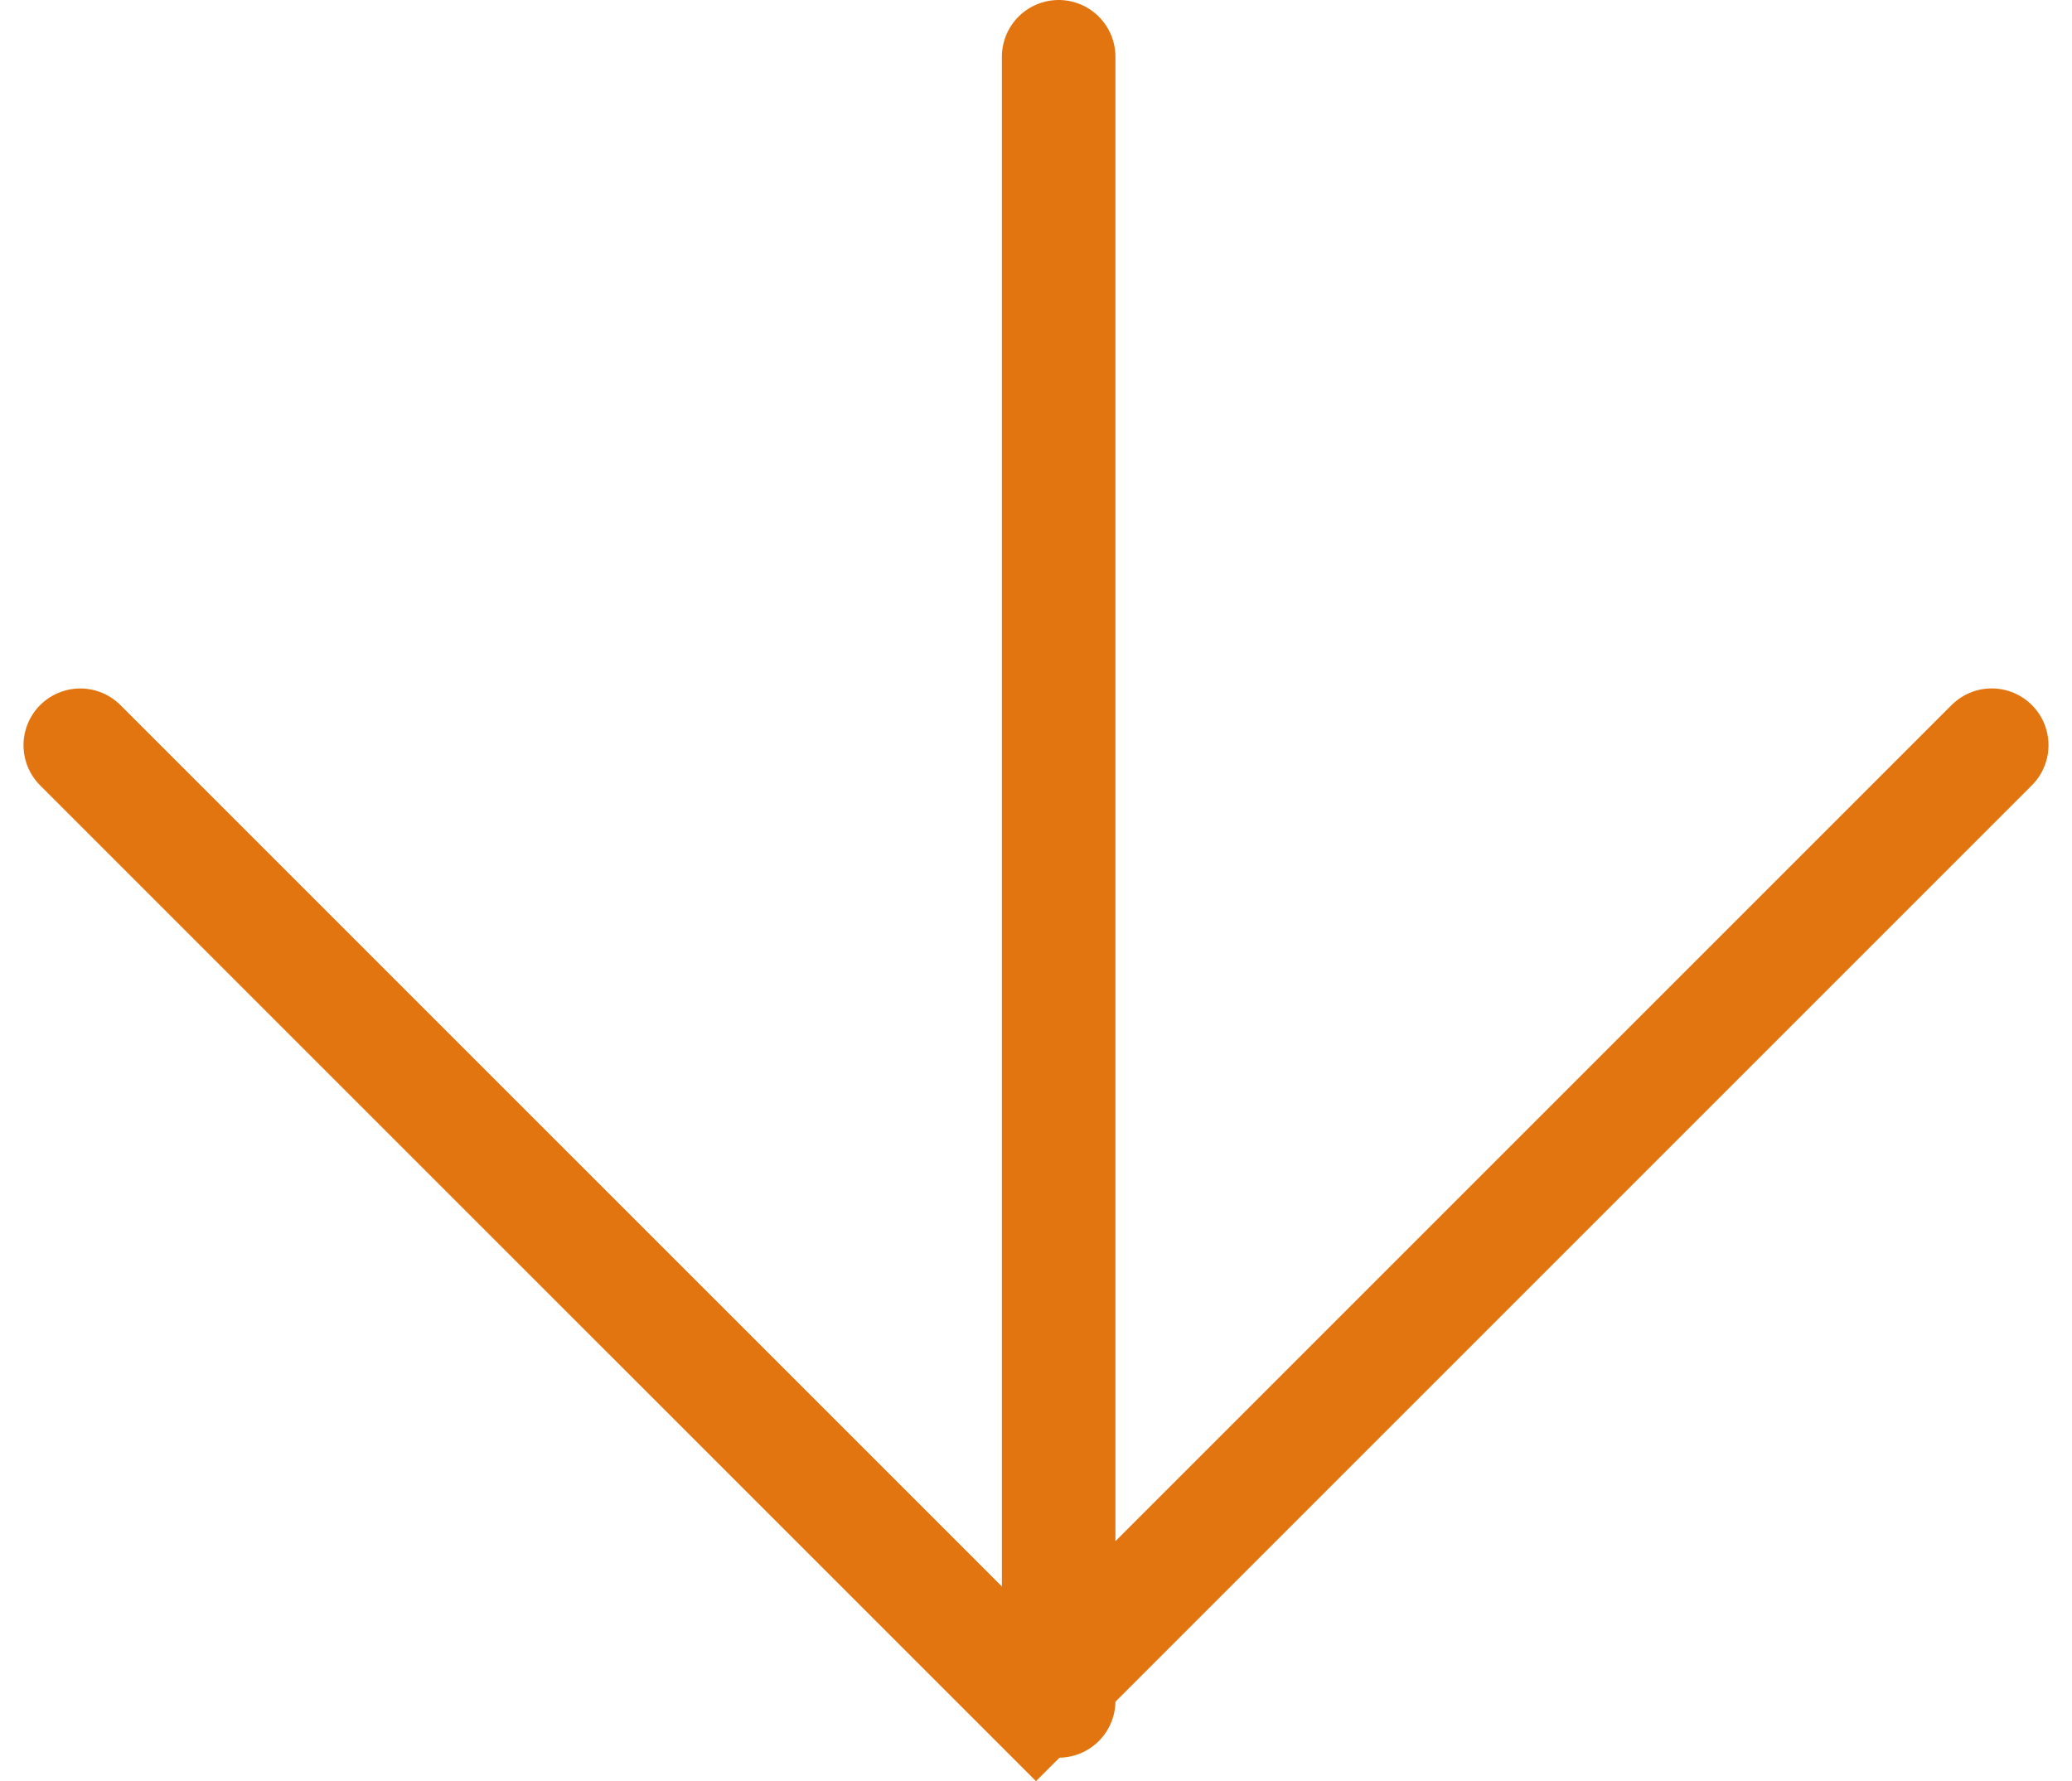
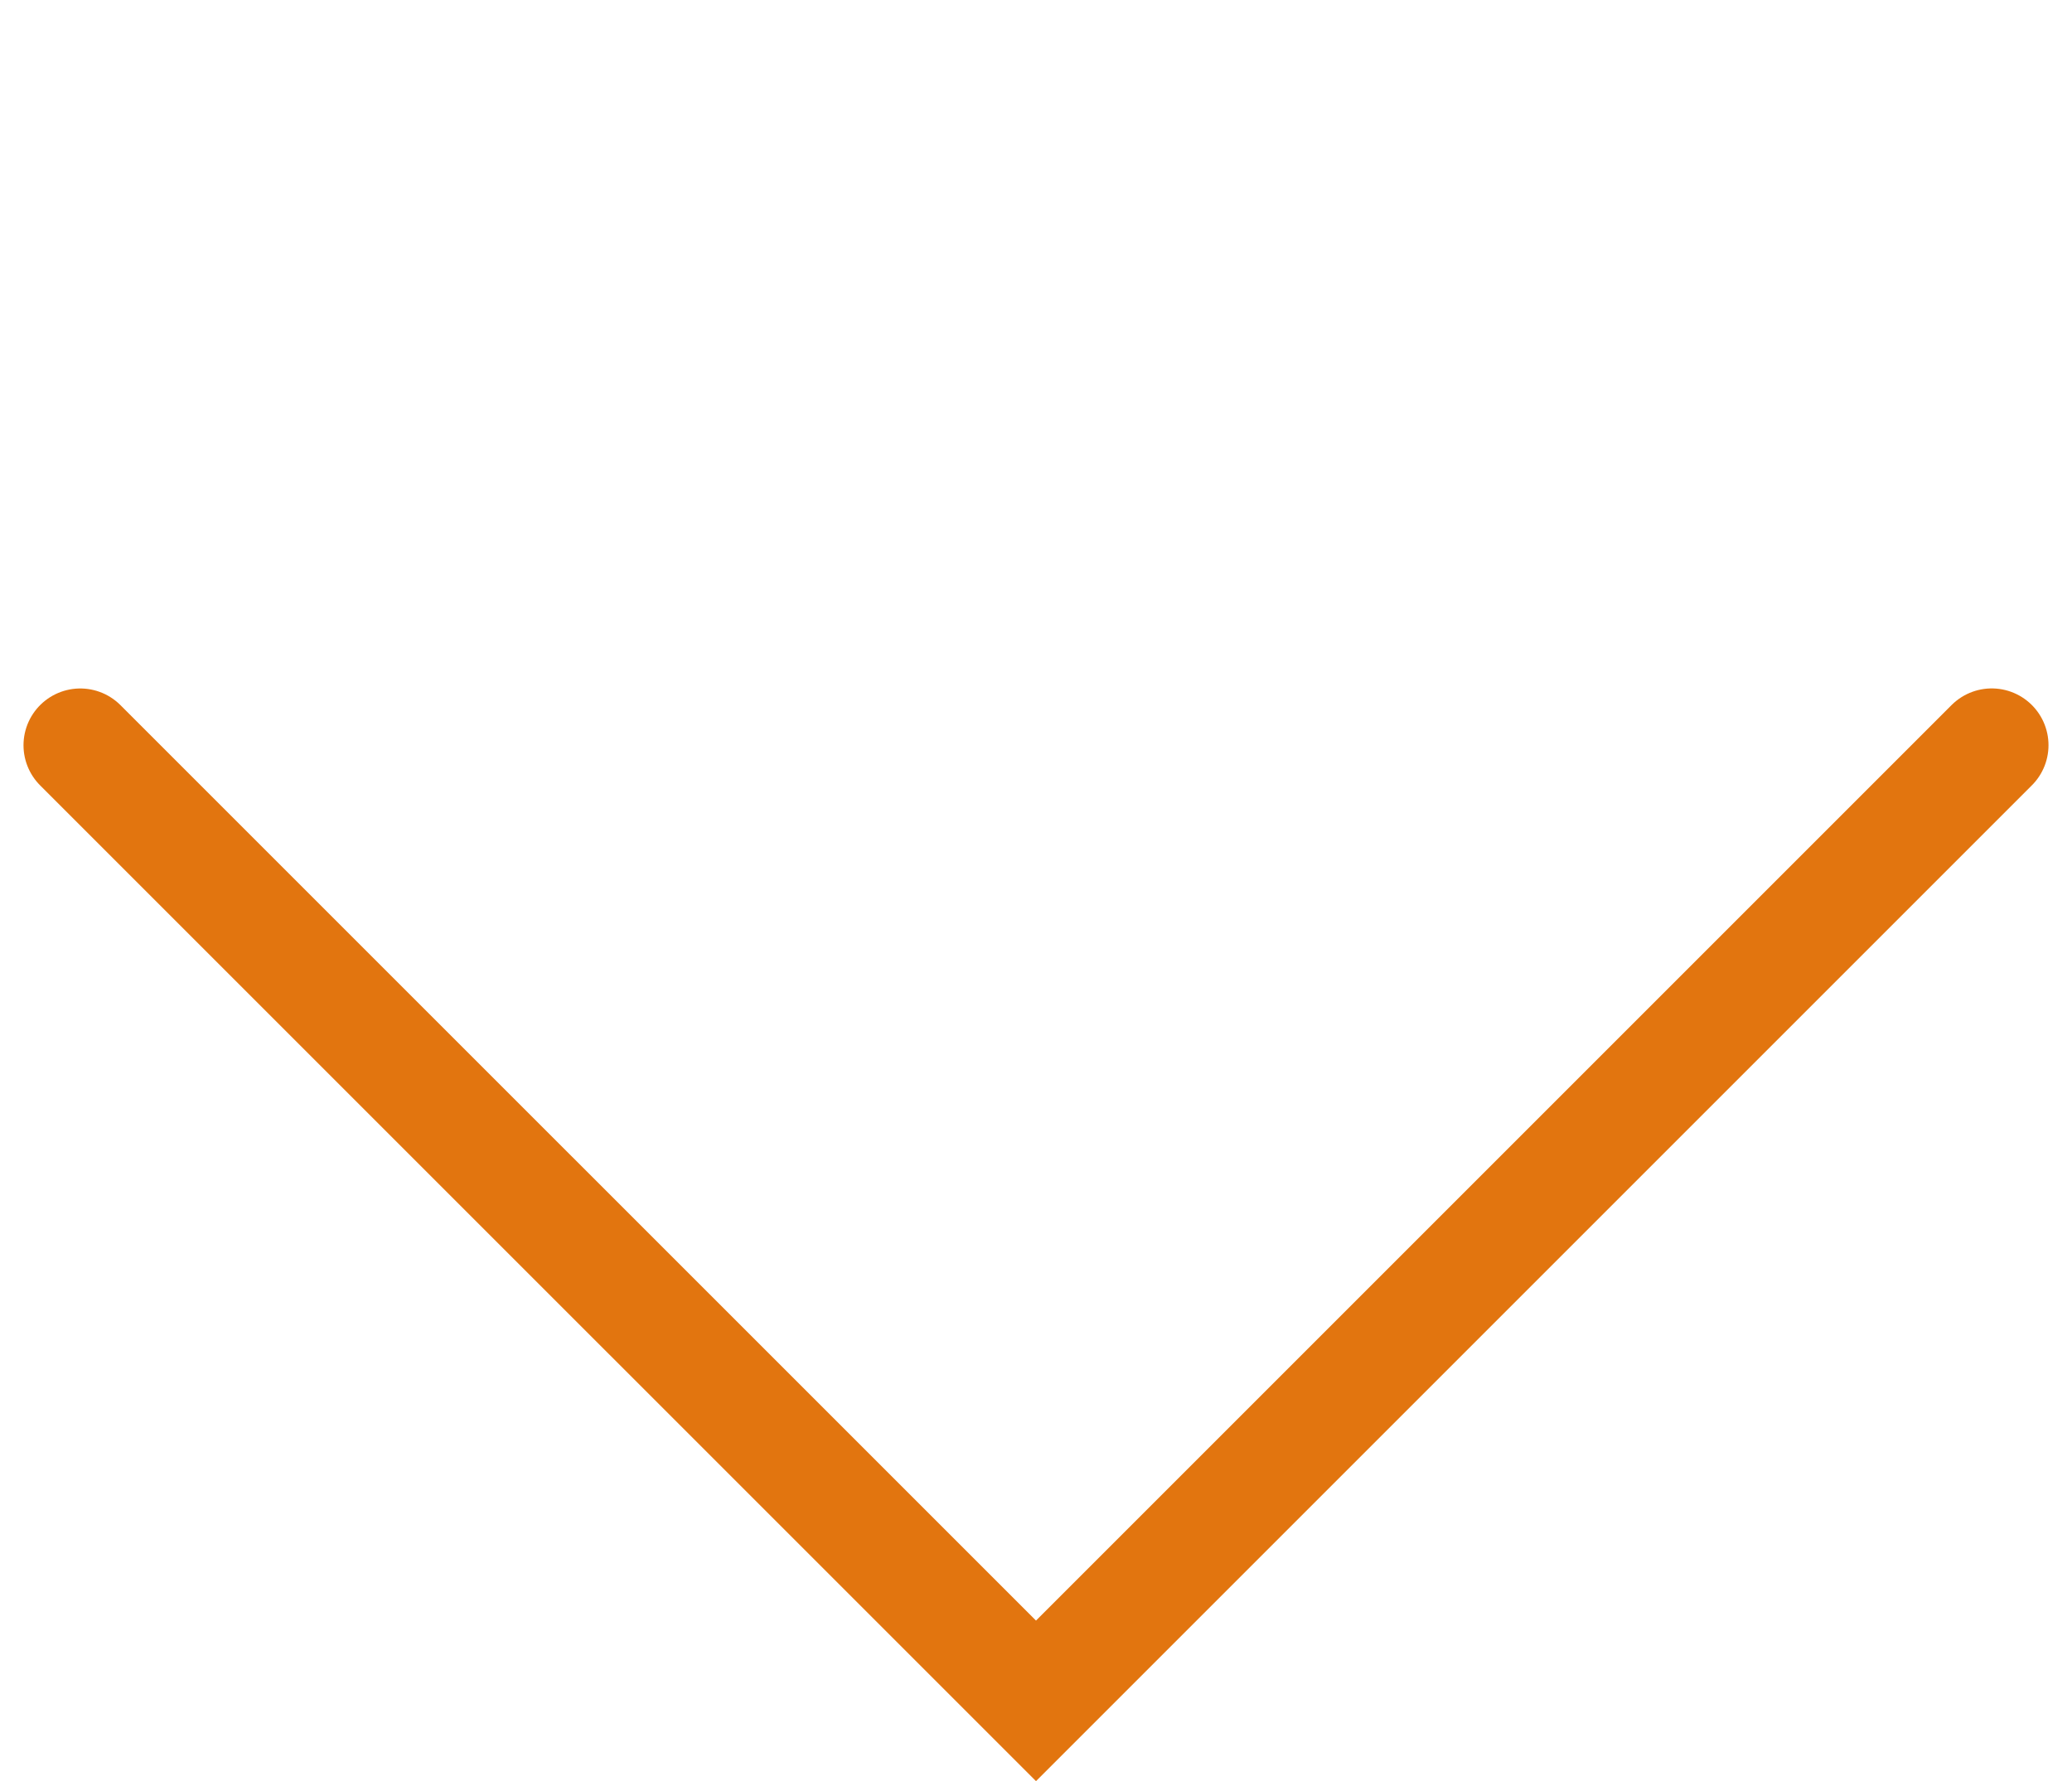
<svg xmlns="http://www.w3.org/2000/svg" width="36.498" height="31.377" viewBox="0 0 36.498 31.377">
  <defs>
    <style>.a{fill:none;stroke:#e2750f;stroke-linecap:round;stroke-miterlimit:10;stroke-width:2px;}</style>
  </defs>
  <g transform="translate(1.414 -24.142)">
-     <line class="a" y2="28.963" transform="translate(17.234 25.142)" />
    <path class="a" d="M524.486,698.075,507.651,714.91l-16.835-16.834" transform="translate(-490.816 -660.806)" />
  </g>
</svg>